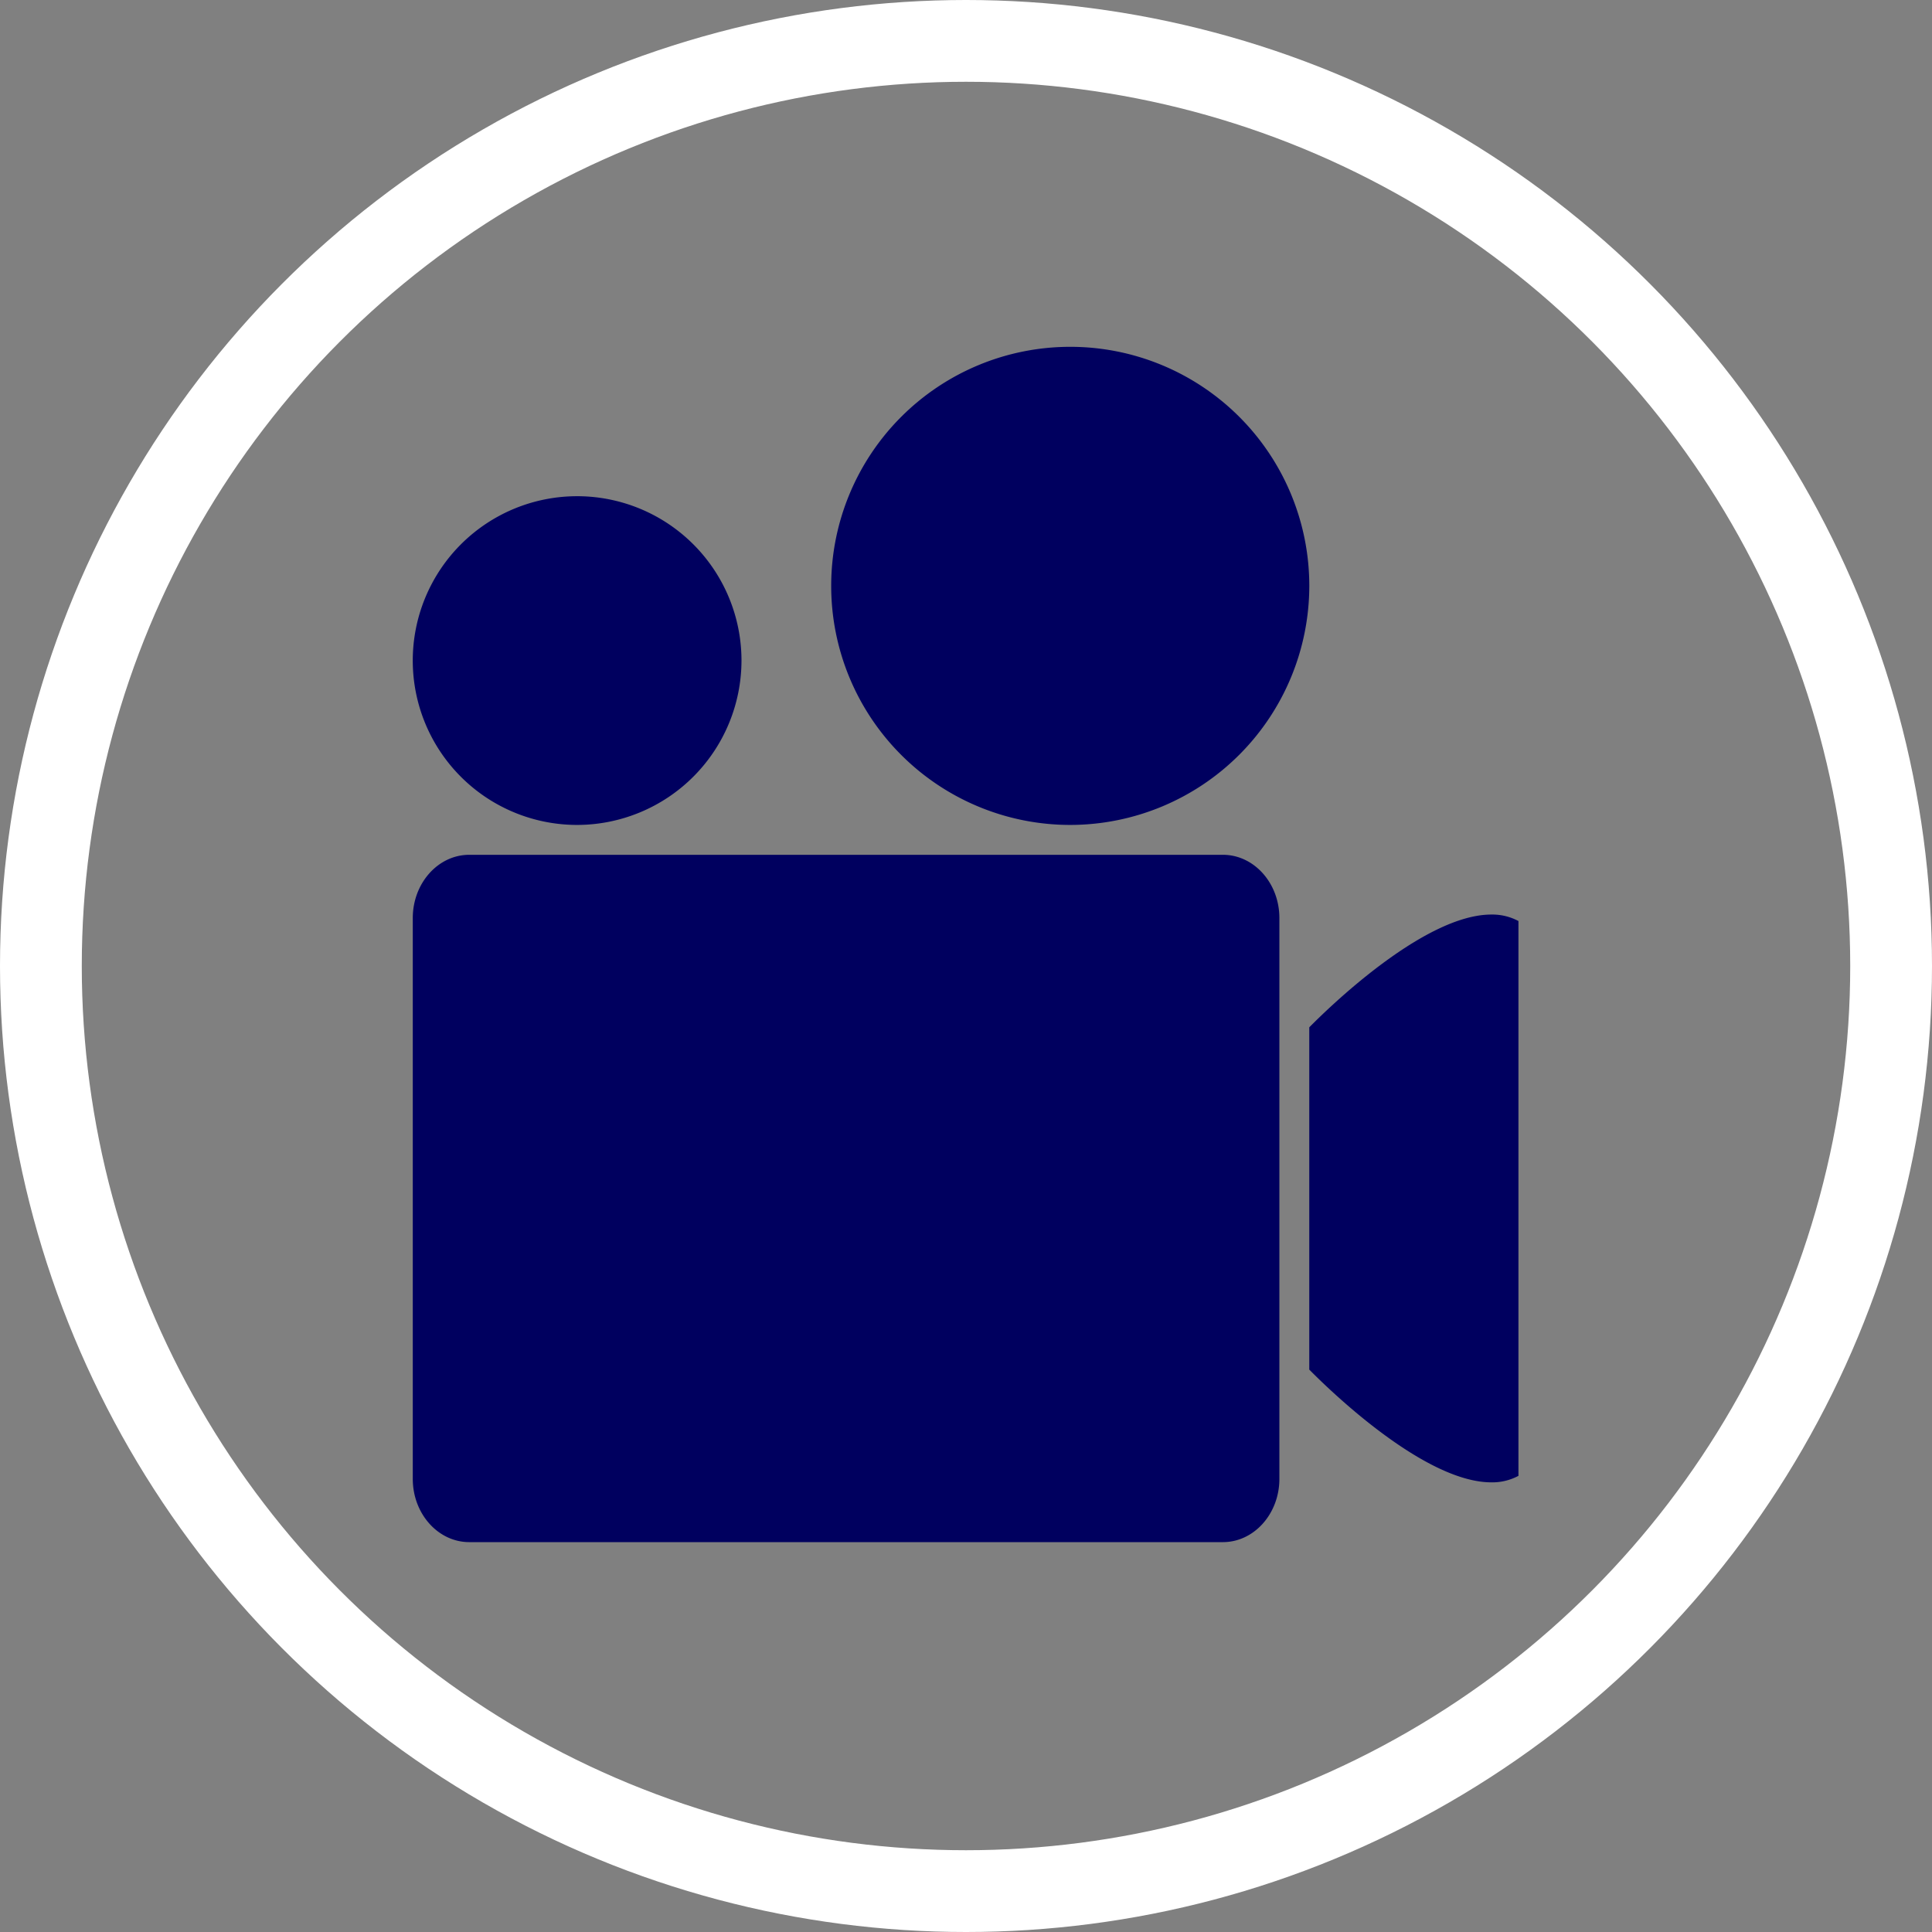
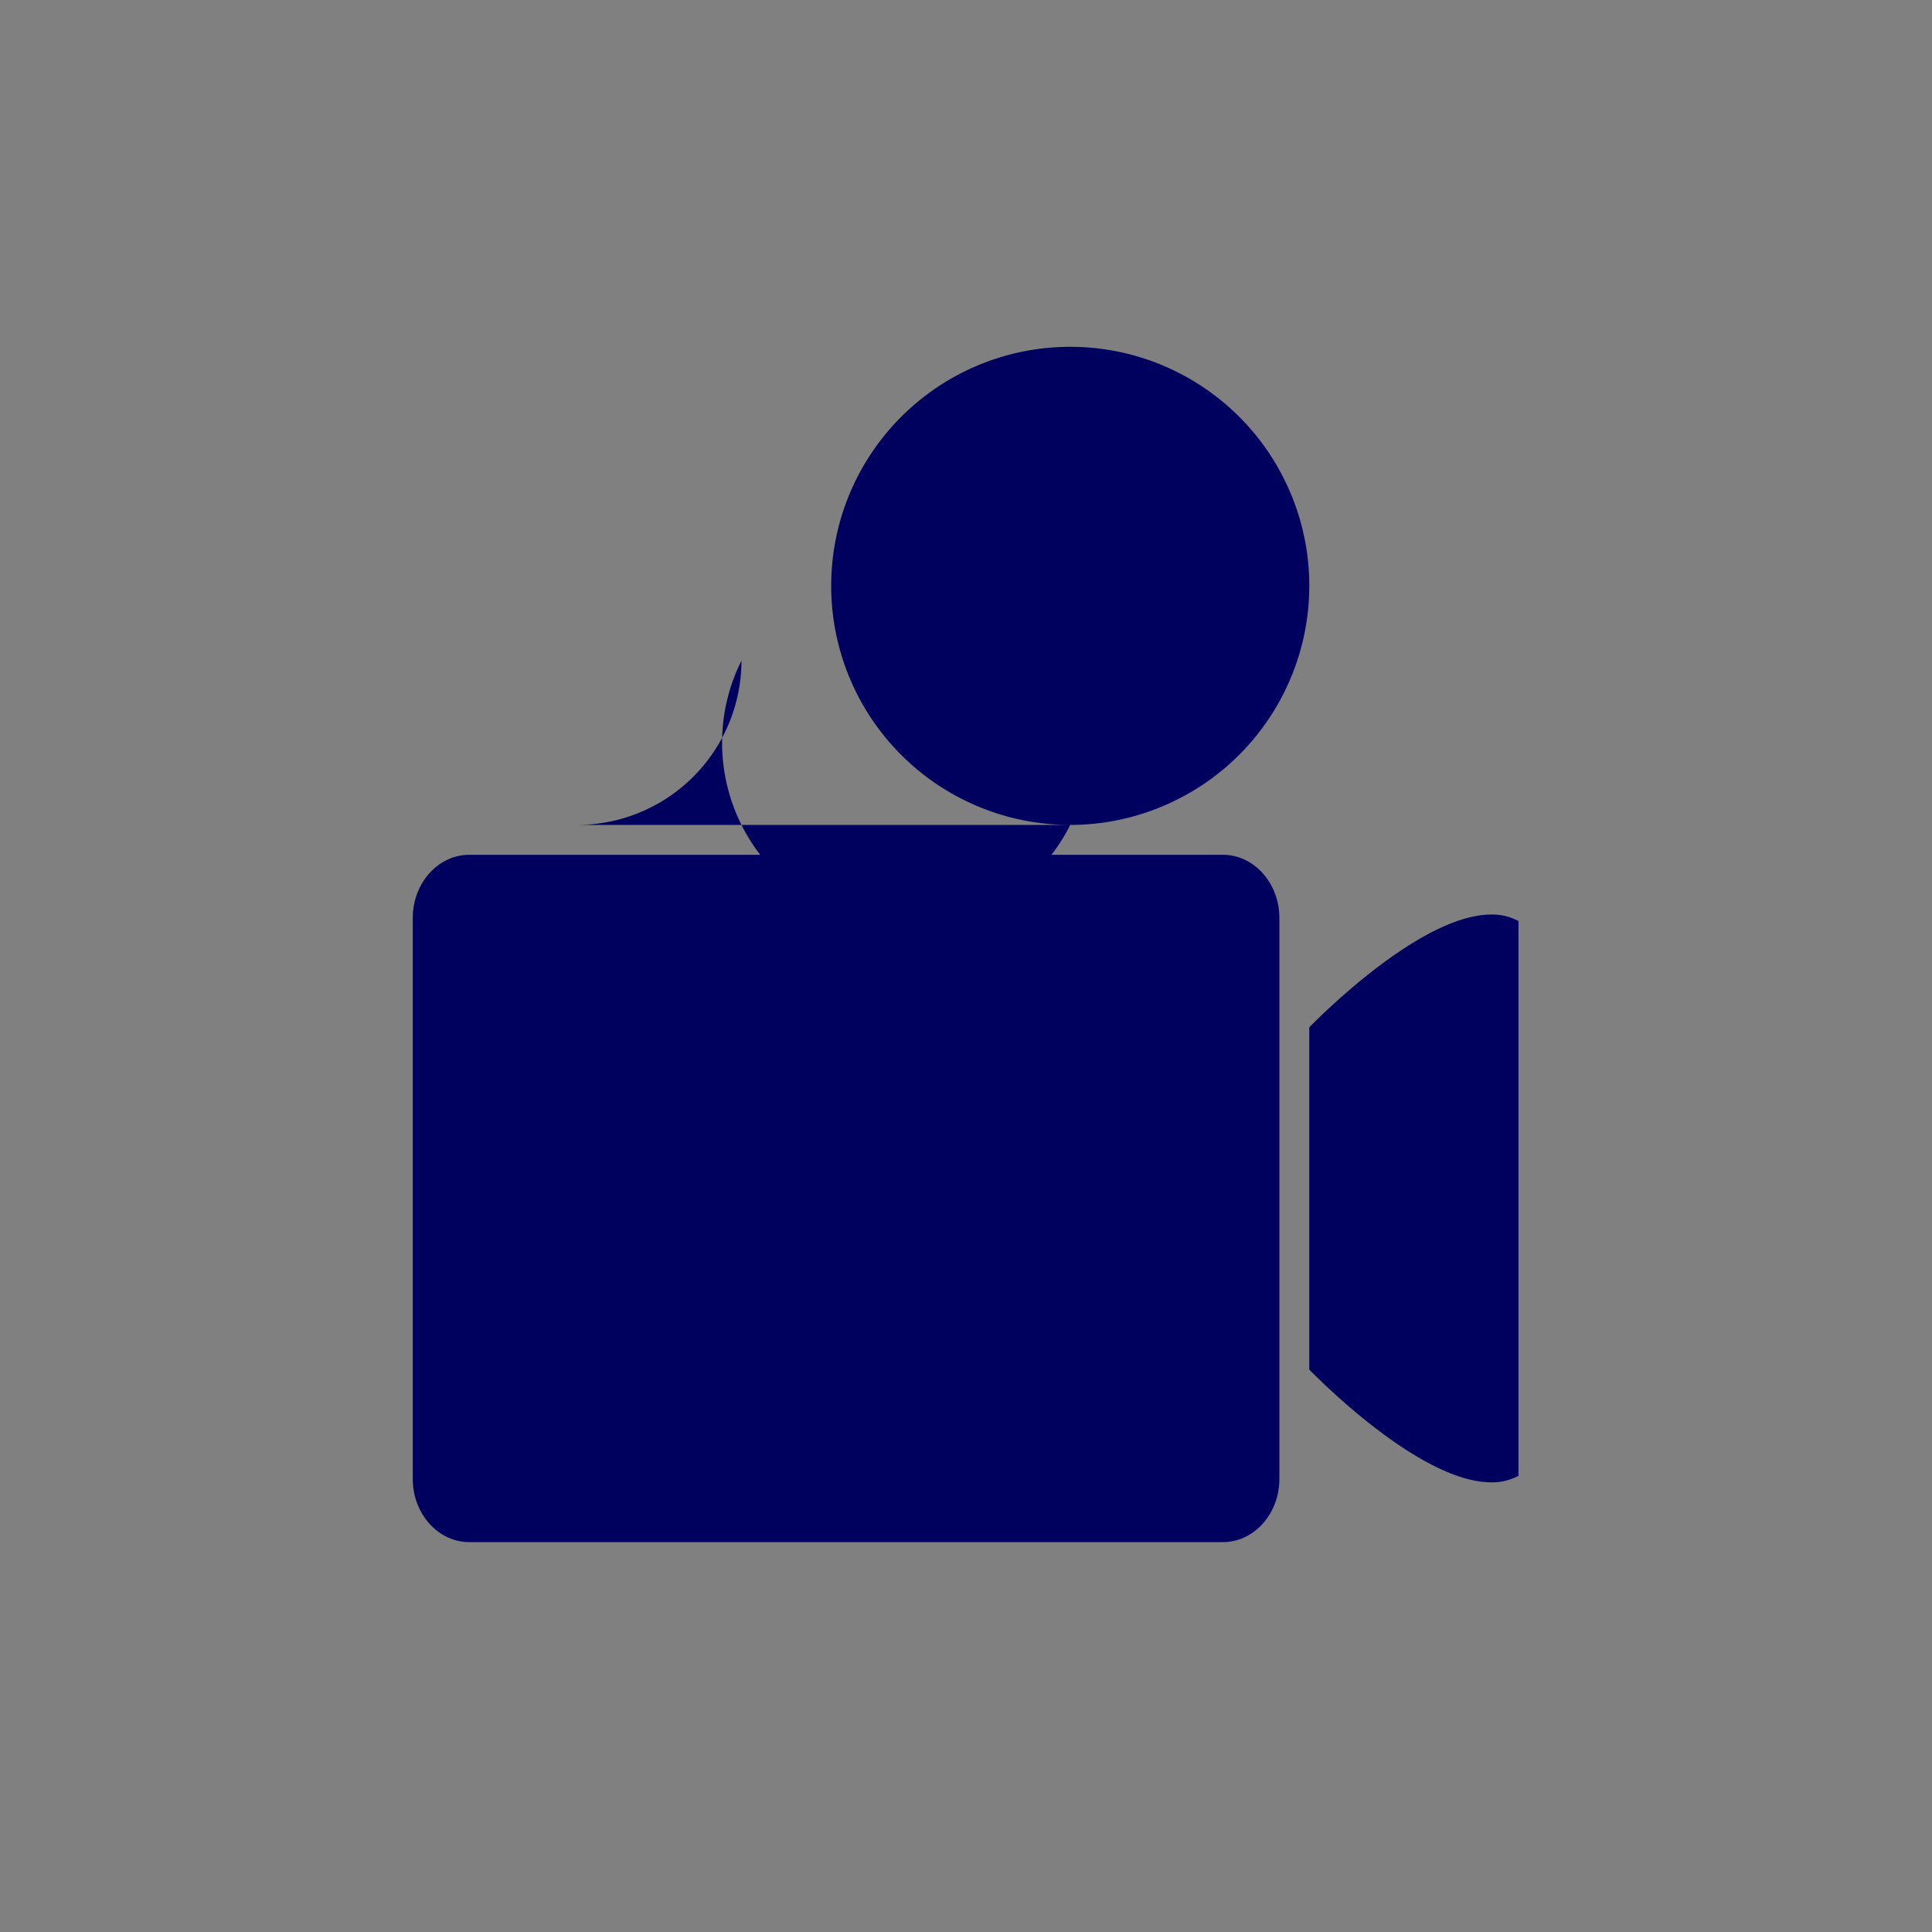
<svg xmlns="http://www.w3.org/2000/svg" width="189" height="189" viewBox="0 0 189 189">
  <rect x="0" y="0" width="189" height="189" fill="#808080" stroke="none" />
  <g id="Group_21578" data-name="Group 21578" transform="translate(-443 -298.95)">
-     <path id="Combined_Shape" data-name="Combined Shape" d="M128.948,157.86H55.221c-3.047,0-5.525-2.775-5.525-6.186V96.808c0-3.411,2.479-6.186,5.525-6.186h73.727c3.047,0,5.525,2.775,5.525,6.186v54.866C134.473,155.085,131.994,157.86,128.948,157.86Zm26.263-5.848h0c-6.616,0-16-9.188-17.814-11.03V107.5c1.817-1.845,11.21-11.033,17.814-11.033a5.433,5.433,0,0,1,2.649.634v54.274A5.429,5.429,0,0,1,155.211,152.013ZM114.01,87.7A23.386,23.386,0,1,1,137.4,64.312,23.414,23.414,0,0,1,114.01,87.7Zm-48.236,0A16.079,16.079,0,1,1,81.853,71.623,16.1,16.1,0,0,1,65.775,87.7Z" transform="translate(433.684 291.95)" fill="#00005f" />
+     <path id="Combined_Shape" data-name="Combined Shape" d="M128.948,157.86H55.221c-3.047,0-5.525-2.775-5.525-6.186V96.808c0-3.411,2.479-6.186,5.525-6.186h73.727c3.047,0,5.525,2.775,5.525,6.186v54.866C134.473,155.085,131.994,157.86,128.948,157.86Zm26.263-5.848h0c-6.616,0-16-9.188-17.814-11.03V107.5c1.817-1.845,11.21-11.033,17.814-11.033a5.433,5.433,0,0,1,2.649.634v54.274A5.429,5.429,0,0,1,155.211,152.013ZM114.01,87.7A23.386,23.386,0,1,1,137.4,64.312,23.414,23.414,0,0,1,114.01,87.7ZA16.079,16.079,0,1,1,81.853,71.623,16.1,16.1,0,0,1,65.775,87.7Z" transform="translate(433.684 291.95)" fill="#00005f" />
    <g id="Ellipse_64" data-name="Ellipse 64" transform="translate(443 298.95)" fill="none" stroke="#fff" stroke-width="8">
      <circle cx="94.5" cy="94.5" r="94.5" stroke="none" />
-       <circle cx="94.5" cy="94.5" r="90.5" fill="none" />
    </g>
  </g>
</svg>